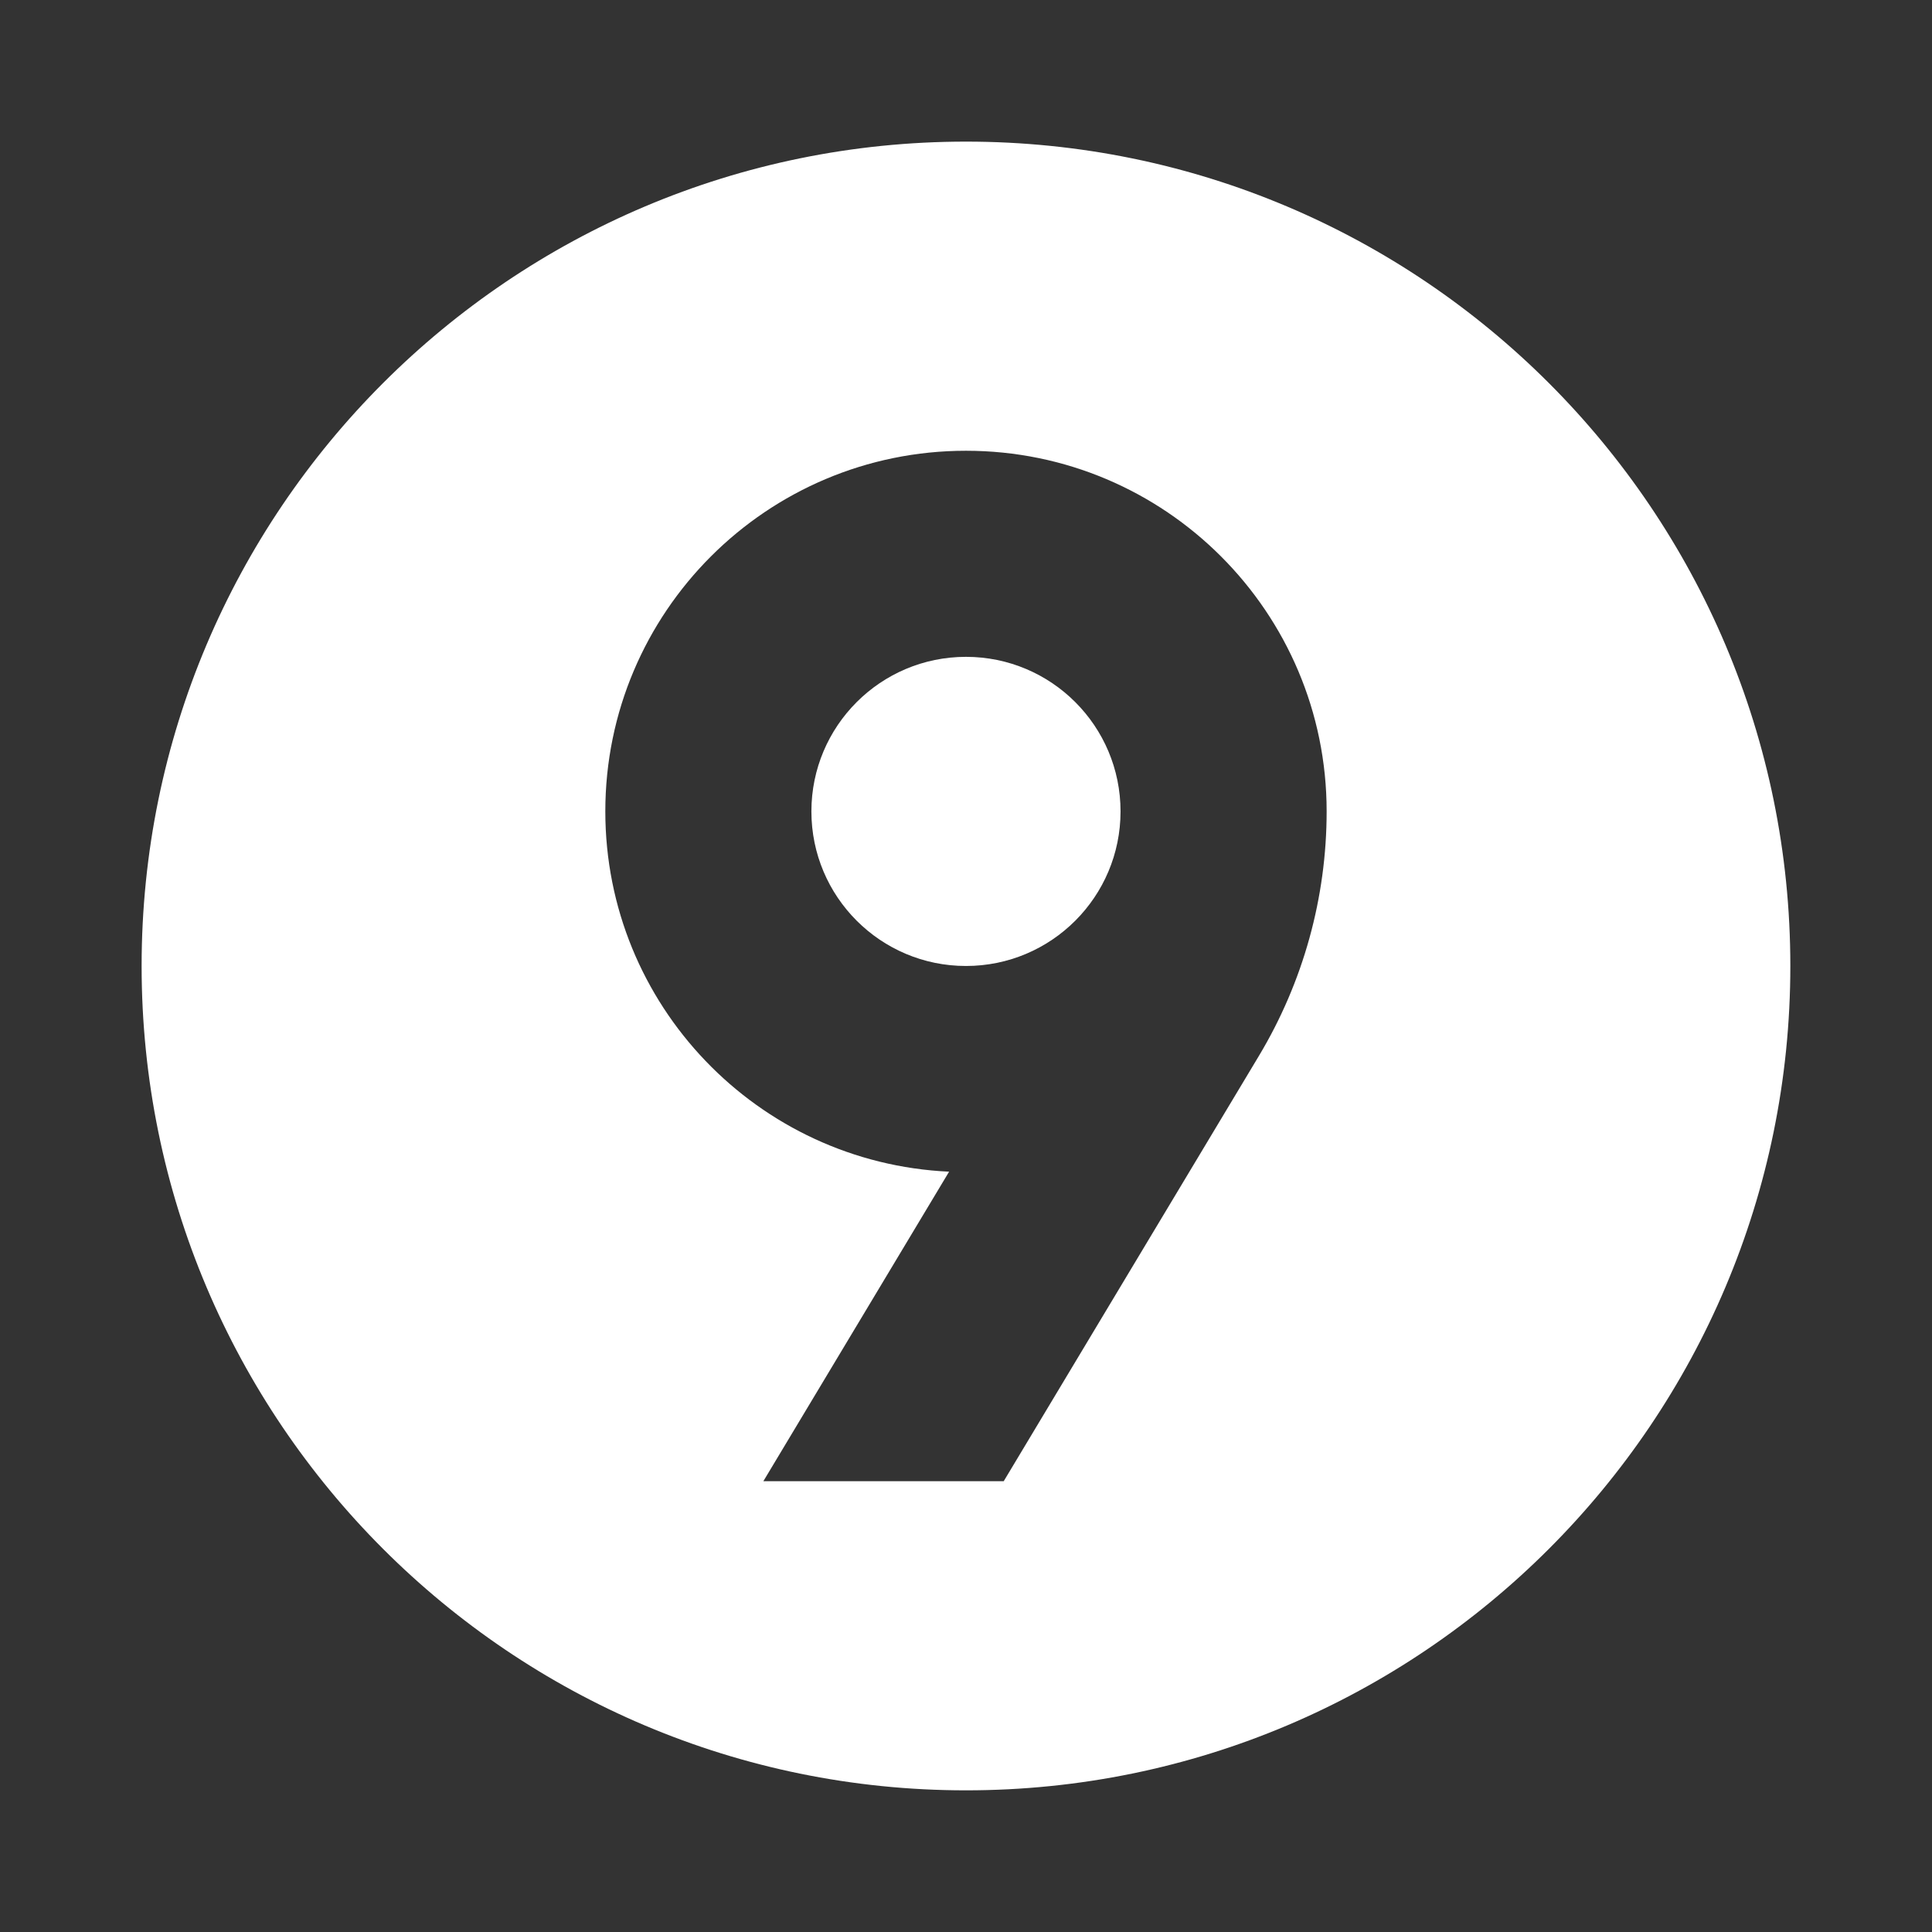
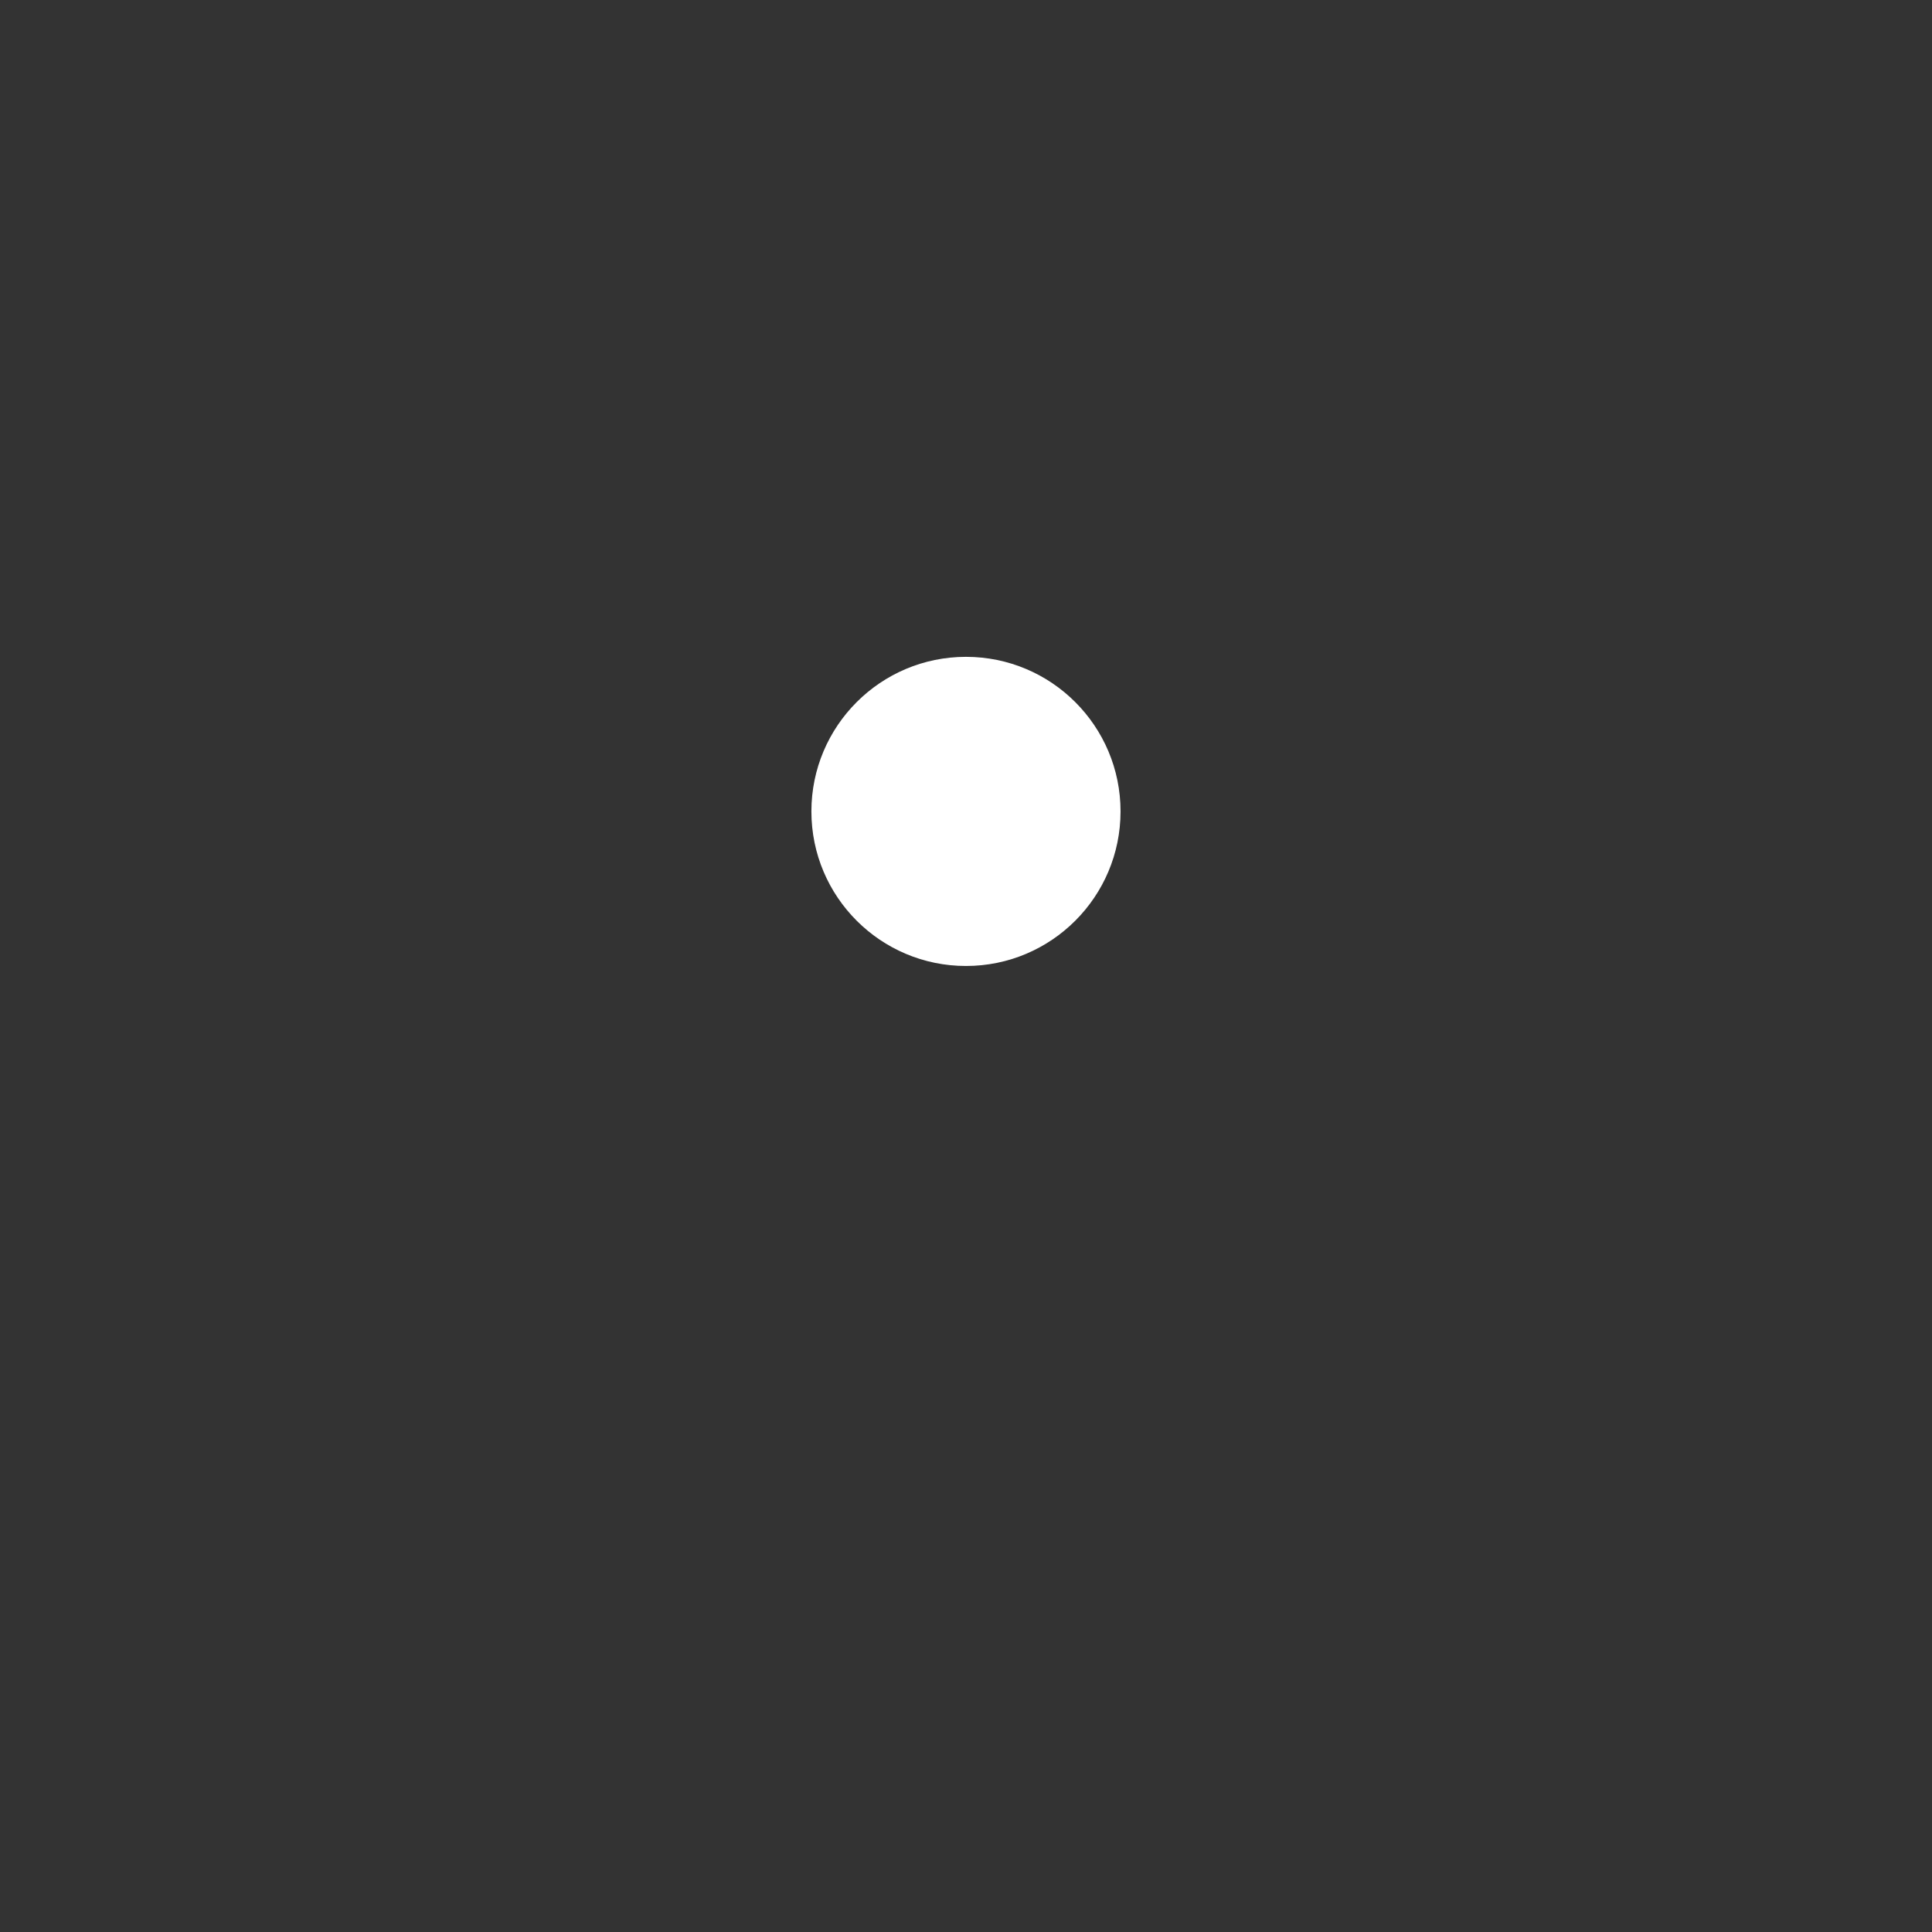
<svg xmlns="http://www.w3.org/2000/svg" width="500" zoomAndPan="magnify" viewBox="0 0 375 375" height="500" preserveAspectRatio="xMidYMid meet" version="1.2">
  <rect x="0" y="0" width="375" height="375" fill="#333333" stroke="none" />
  <defs>
    <clipPath id="65a6513848">
-       <path d="M 27.488 27.488 L 347.738 27.488 L 347.738 347.738 L 27.488 347.738 Z M 27.488 27.488 " />
-     </clipPath>
+       </clipPath>
  </defs>
  <g id="ca7090593e">
    <path style=" stroke:none;fill-rule:nonzero;fill:#ffffff;fill-opacity:1;" d="M 217.496 157.492 C 217.496 140.926 204.066 127.492 187.496 127.492 C 170.926 127.492 157.492 140.926 157.492 157.492 C 157.492 174.062 170.926 187.496 187.496 187.496 C 204.066 187.496 217.496 174.062 217.496 157.492 Z M 217.496 157.492 " />
    <g clip-rule="nonzero" clip-path="url(#65a6513848)">
-       <path style=" stroke:none;fill-rule:evenodd;fill:#ffffff;fill-opacity:1;" d="M 347.504 187.496 C 347.504 275.867 275.867 347.504 187.496 347.504 C 99.125 347.504 27.488 275.867 27.488 187.496 C 27.488 99.125 99.125 27.488 187.496 27.488 C 275.867 27.488 347.504 99.125 347.504 187.496 Z M 117.492 157.492 C 117.492 118.832 148.832 87.492 187.496 87.492 C 226.156 87.492 257.5 118.832 257.5 157.492 C 257.5 174.207 252.957 190.605 244.359 204.938 L 194.82 287.5 L 148.168 287.5 L 184.219 227.422 C 147.078 225.711 117.492 195.059 117.492 157.492 Z M 117.492 157.492 " />
-     </g>
+       </g>
  </g>
</svg>